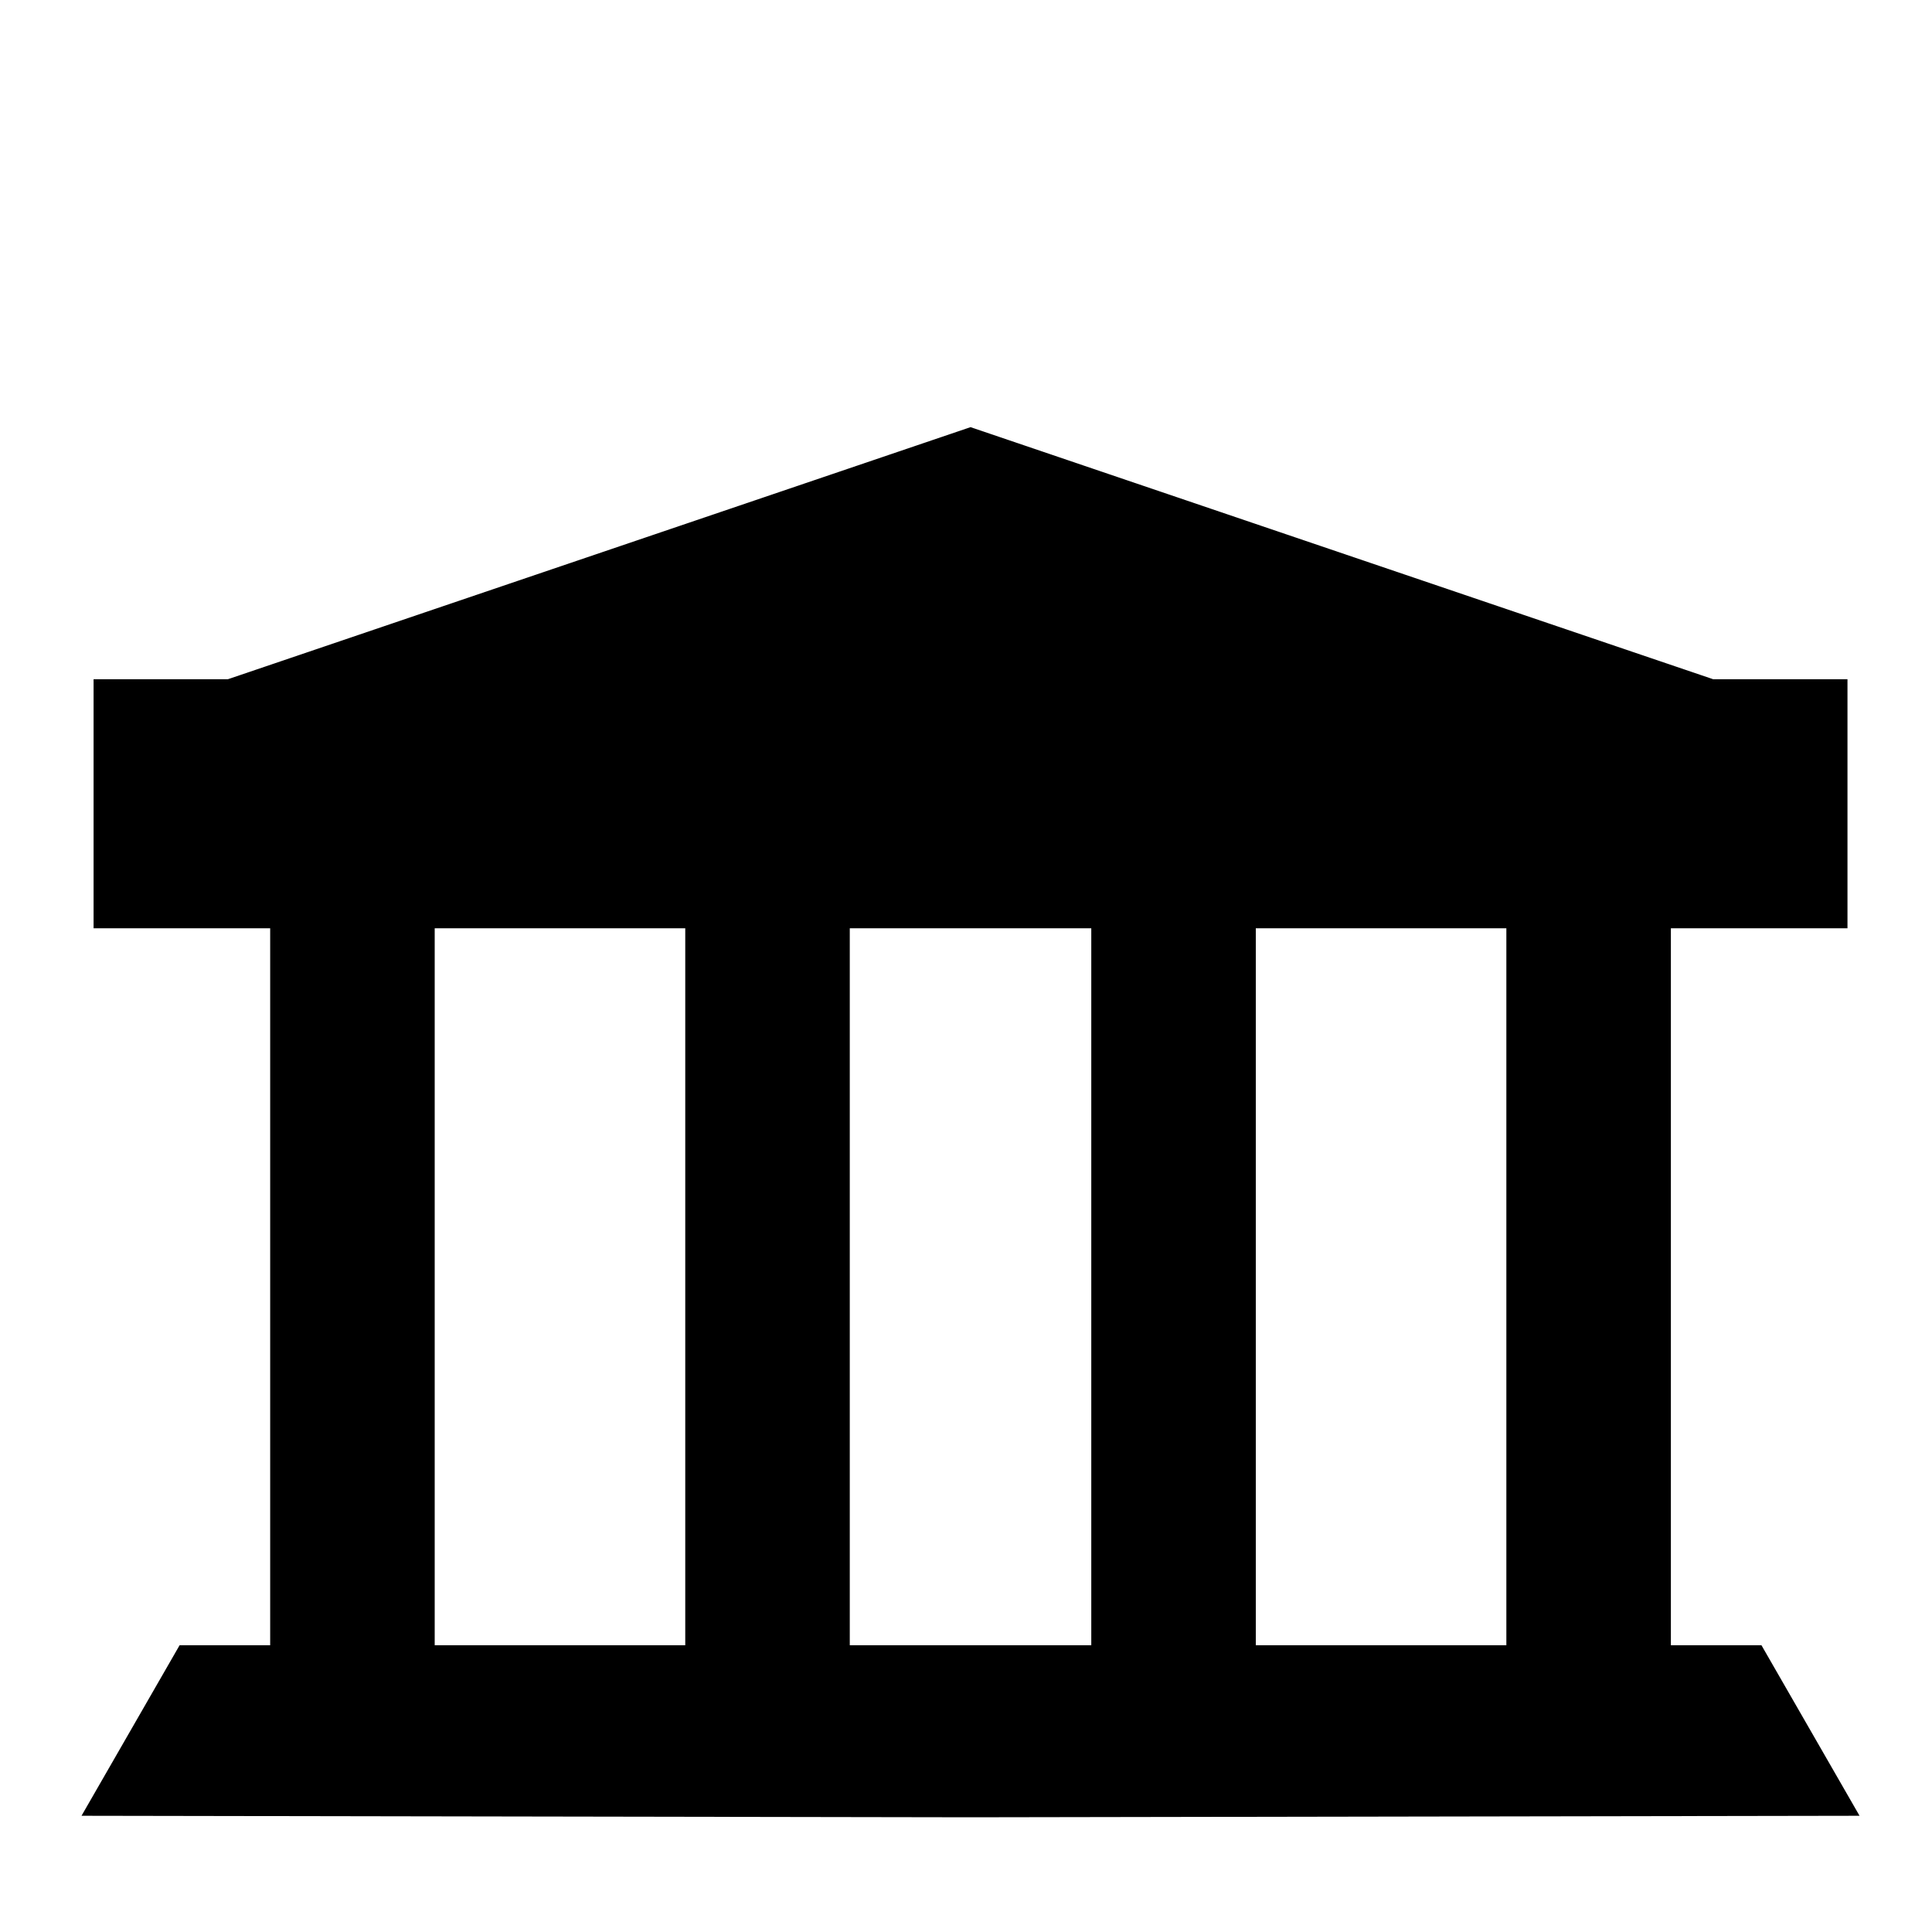
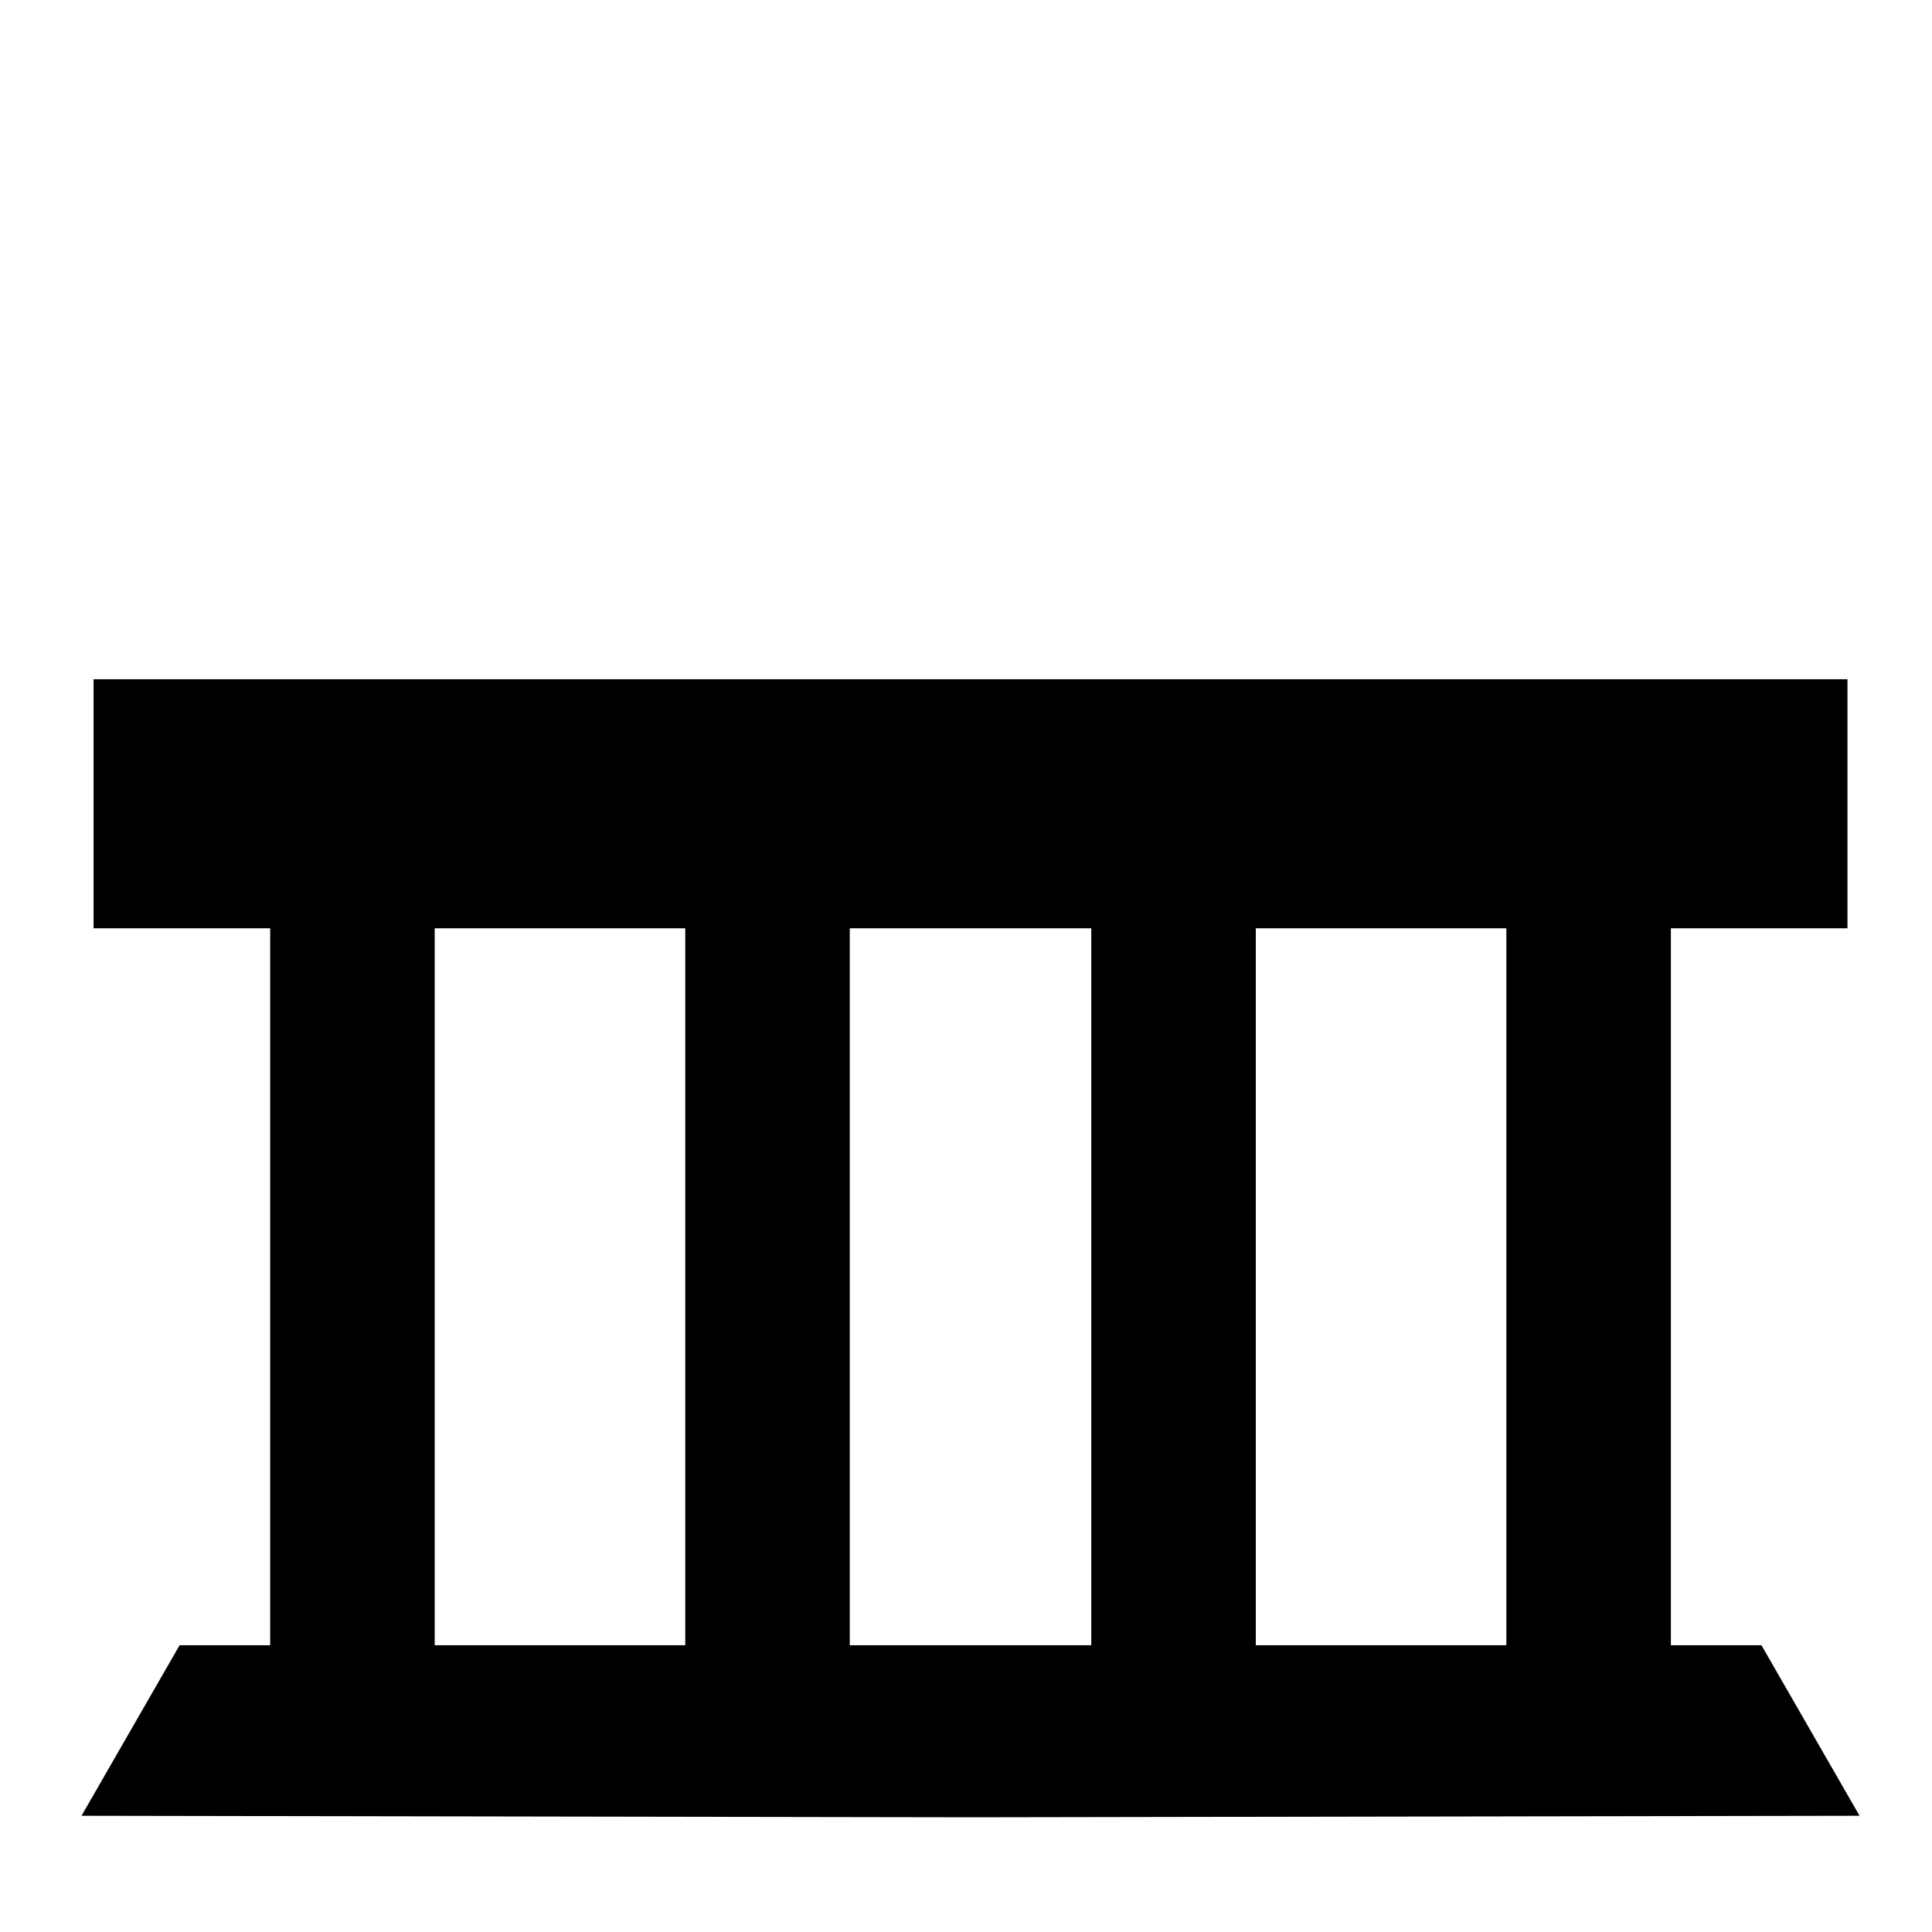
<svg xmlns="http://www.w3.org/2000/svg" fill="#000000" height="800px" width="800px" version="1.1" id="Layer_1" viewBox="0 0 128 128" xml:space="preserve">
-   <path d="M116.7,109h-6V61.5h11.7V45h-8.9L64.3,28.3L15.1,45H6.2v16.5h11.7V109h-6l-6.5,11.3l58.9,0.1l58.9-0.1L116.7,109z M45.4,109  H28.8V61.5h16.6V109z M72.3,109h-8h-8V61.5h8h8V109z M99.8,109H83.2V61.5h16.6V109z" />
+   <path d="M116.7,109h-6V61.5h11.7V45h-8.9L15.1,45H6.2v16.5h11.7V109h-6l-6.5,11.3l58.9,0.1l58.9-0.1L116.7,109z M45.4,109  H28.8V61.5h16.6V109z M72.3,109h-8h-8V61.5h8h8V109z M99.8,109H83.2V61.5h16.6V109z" />
</svg>